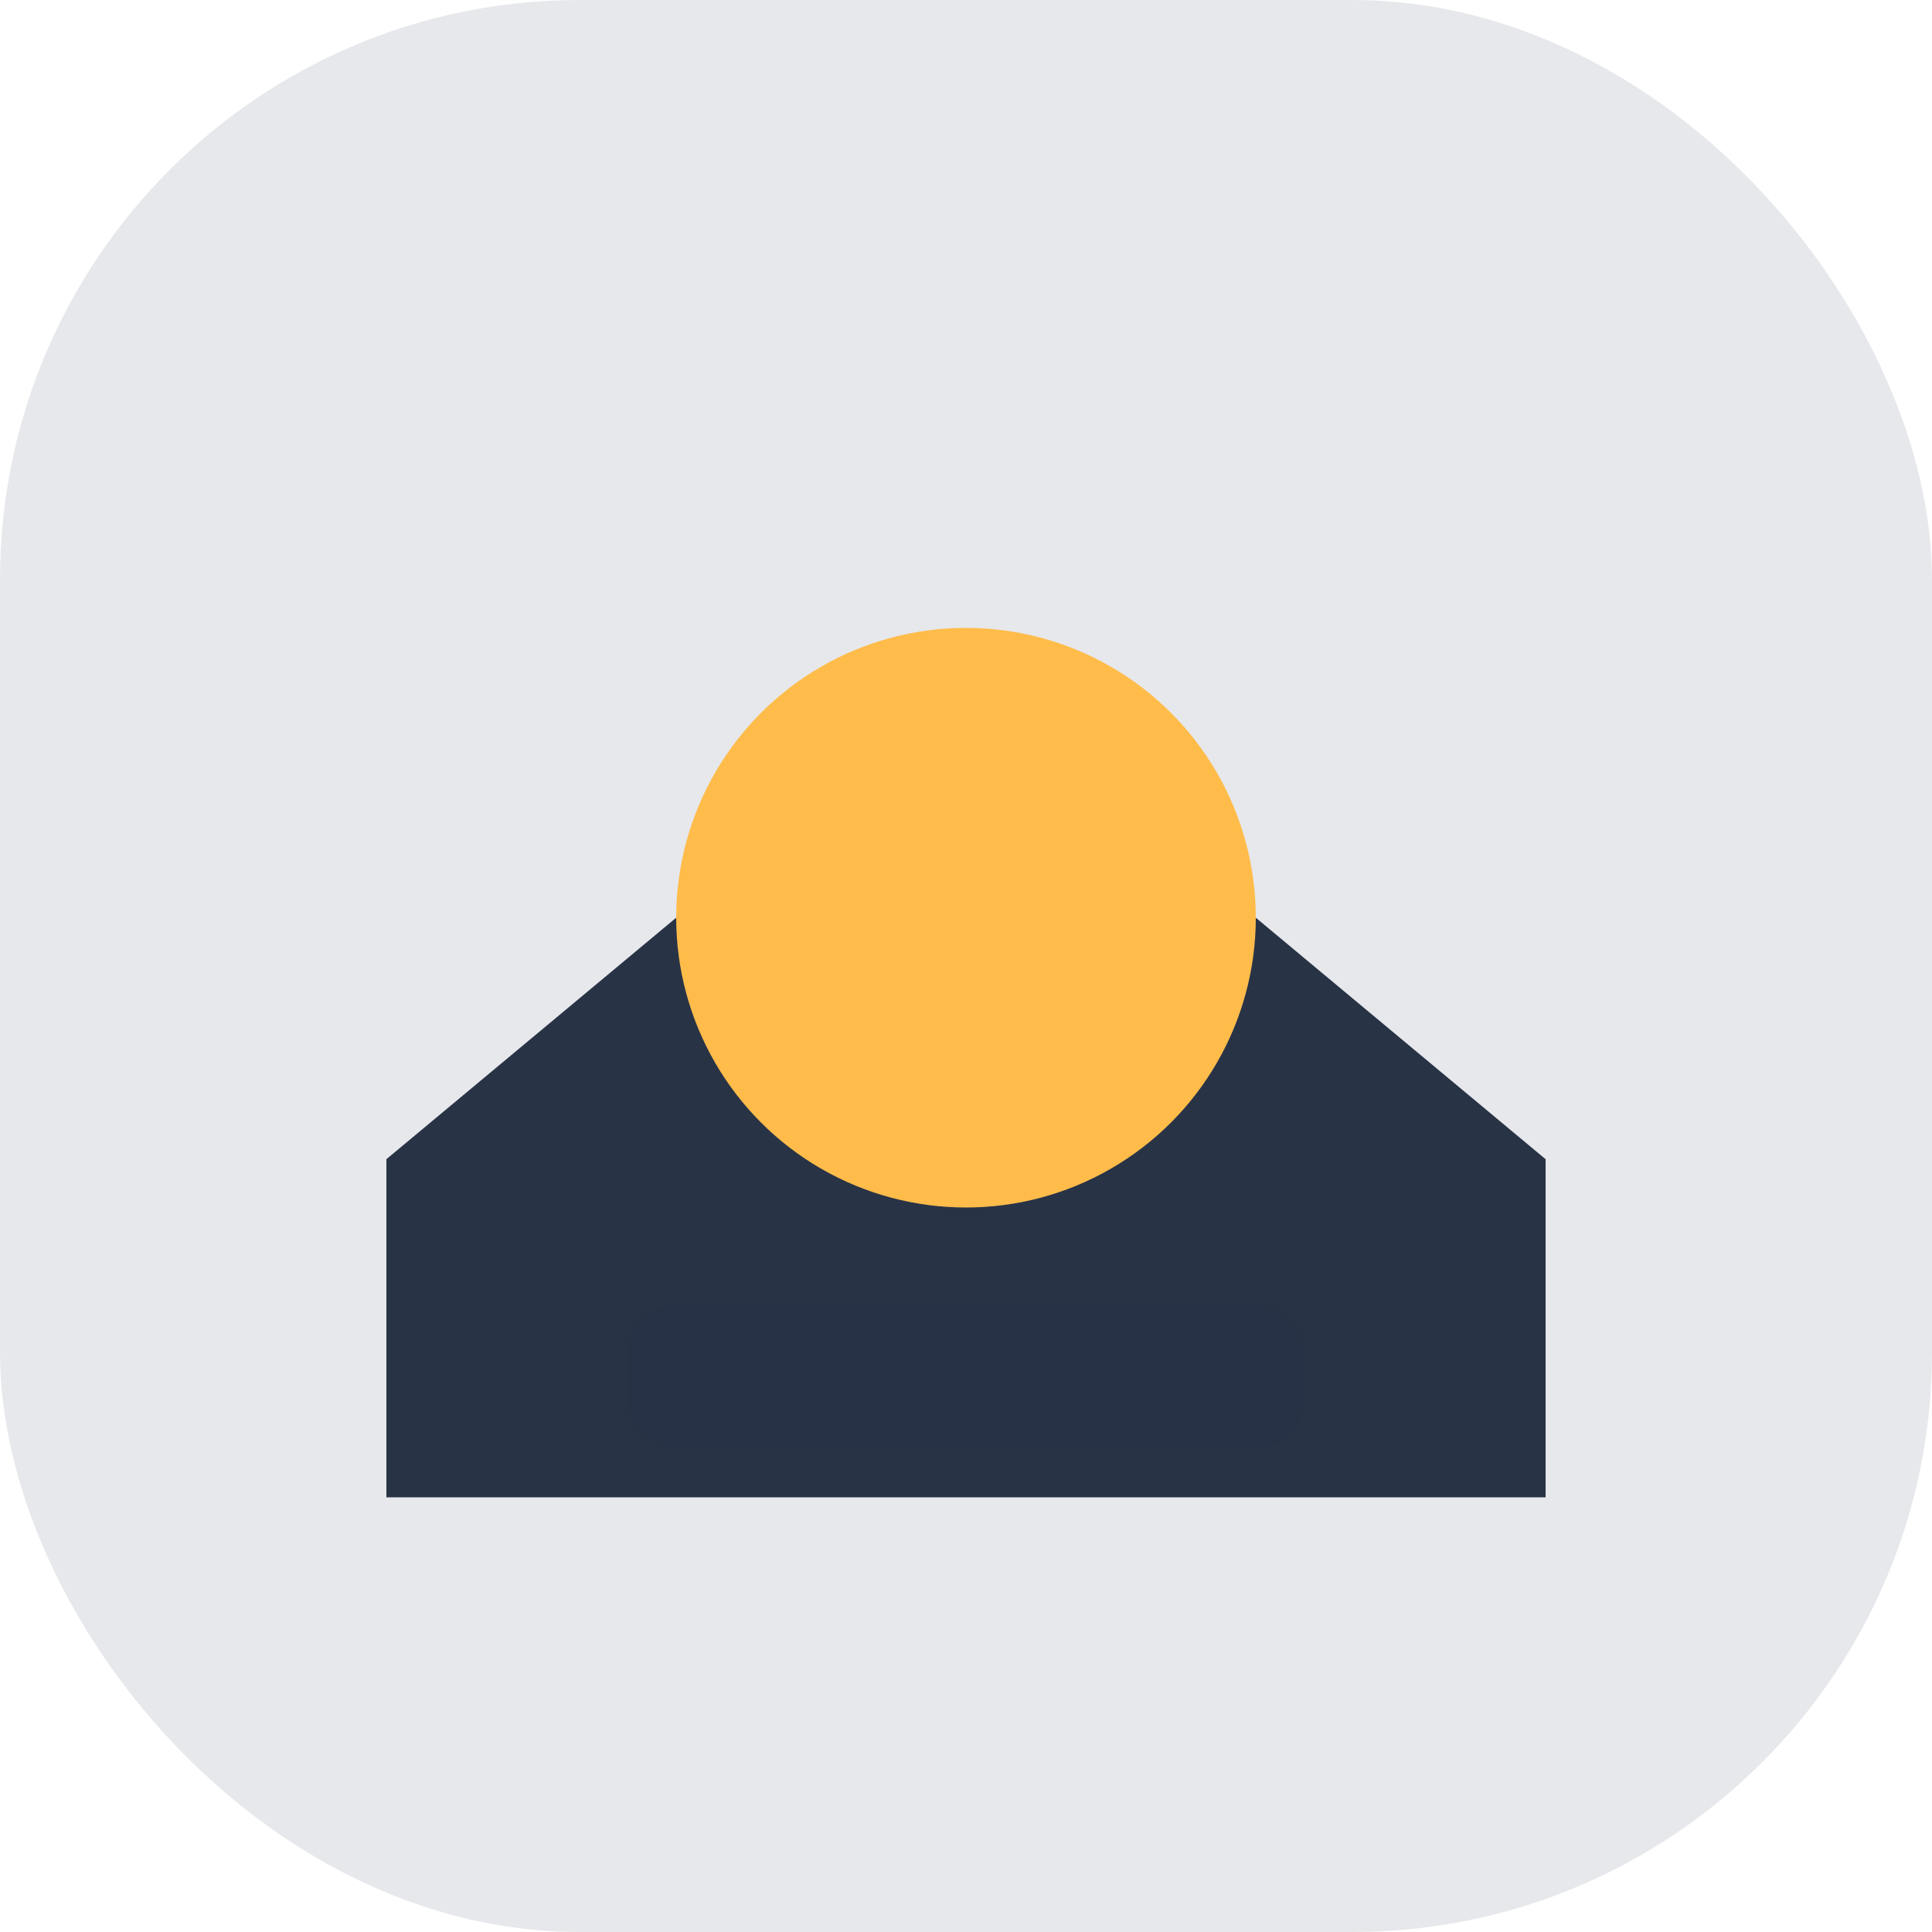
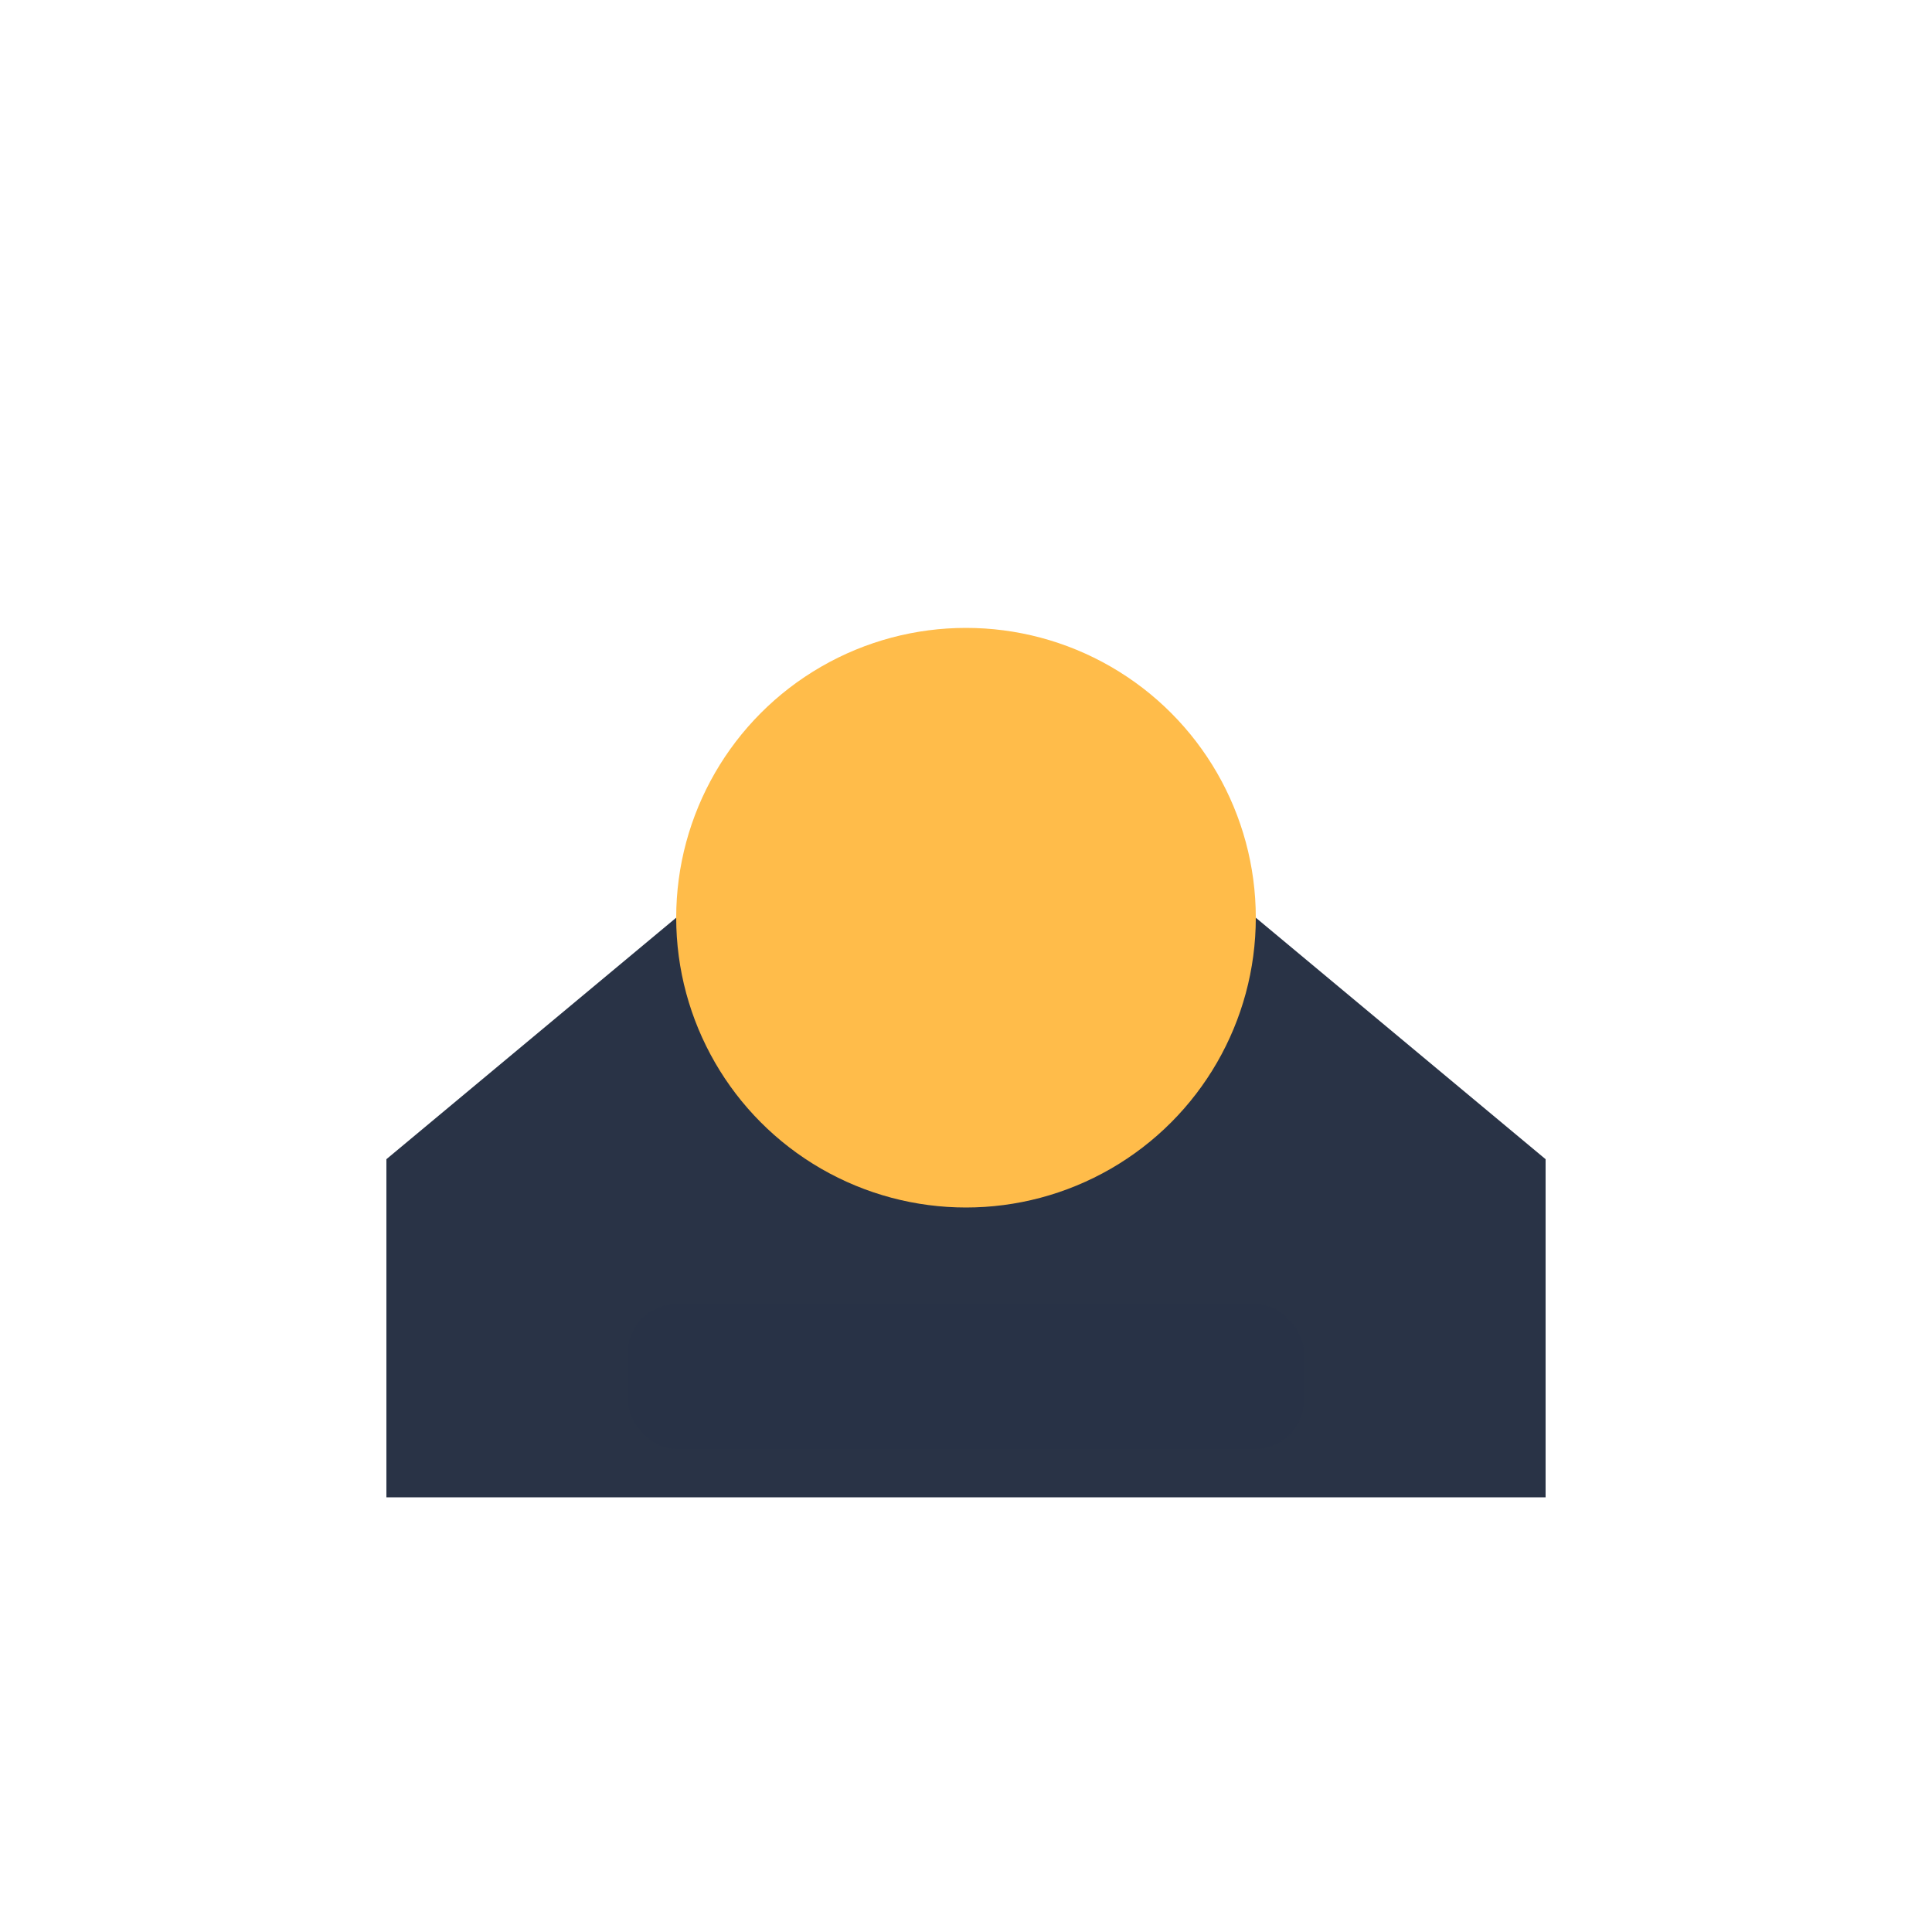
<svg xmlns="http://www.w3.org/2000/svg" width="40" height="40" viewBox="0 0 40 40">
-   <rect width="40" height="40" rx="12" fill="#E6E8EB" />
  <path d="M8 24l12-10 12 10v7H8z" fill="#293346" />
  <circle cx="20" cy="19" r="6" fill="#FFBC4A" />
  <rect x="13" y="27" width="14" height="3" rx="1" fill="#293346" opacity=".5" />
</svg>